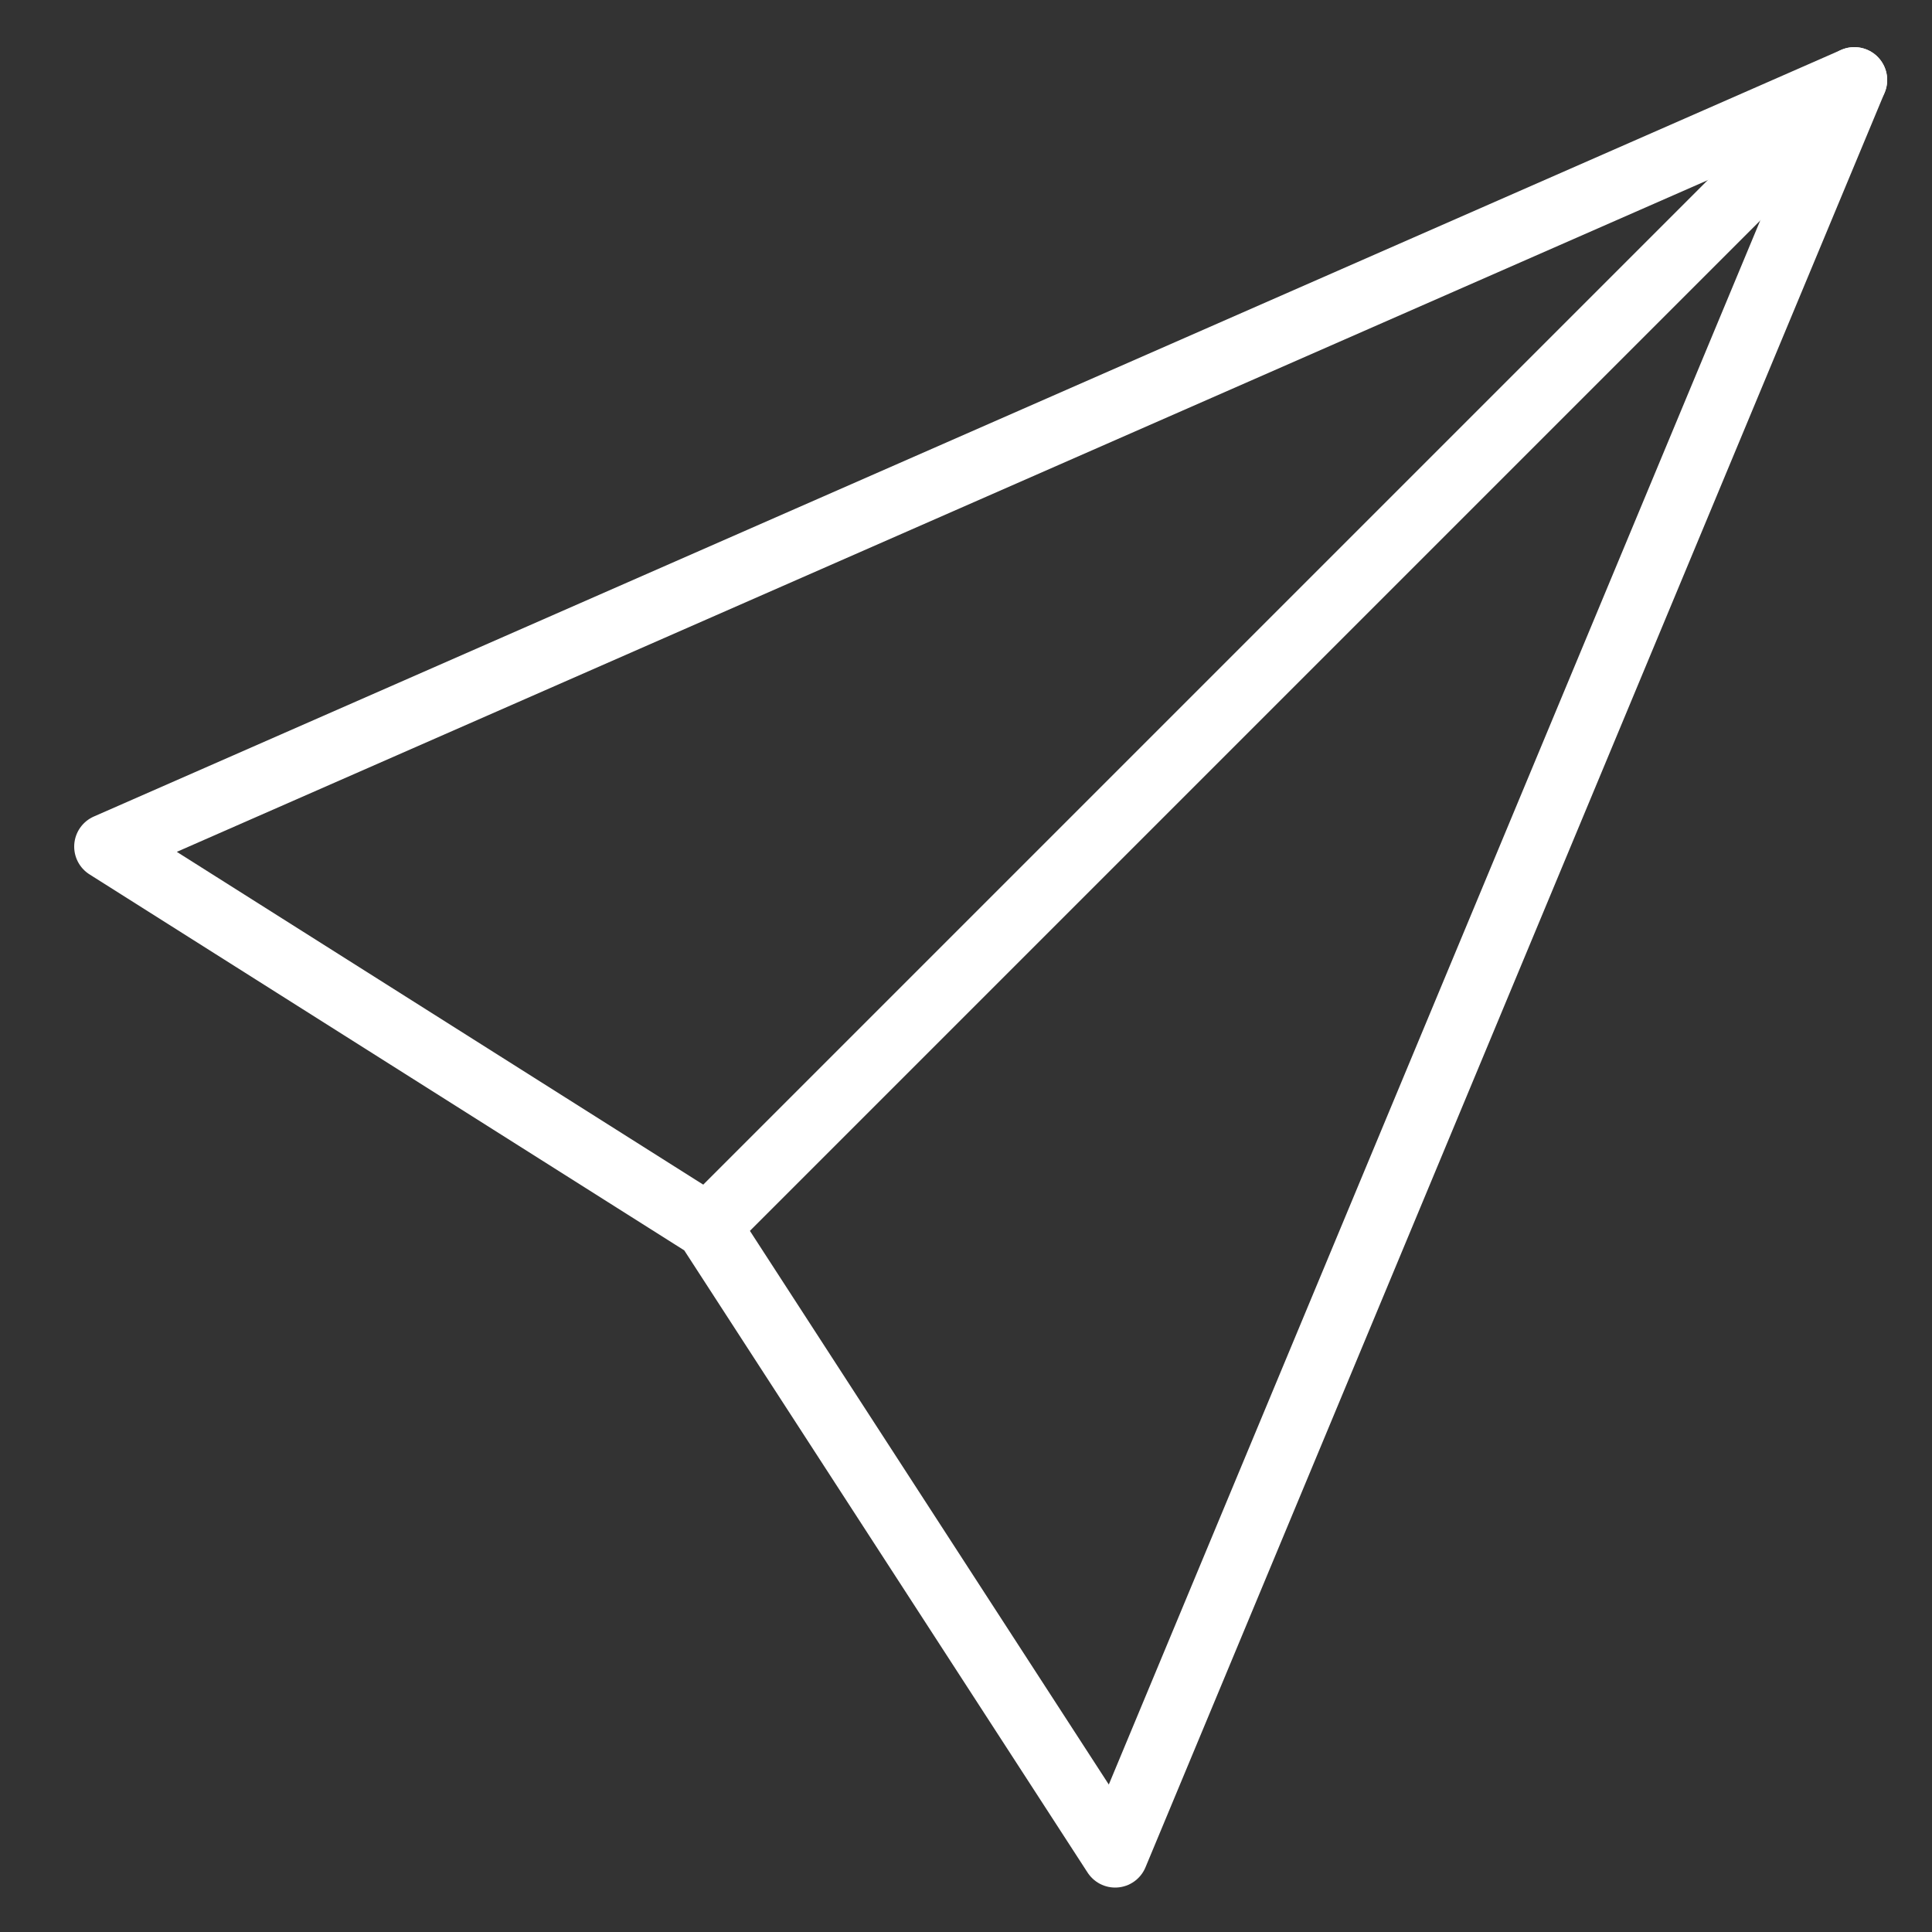
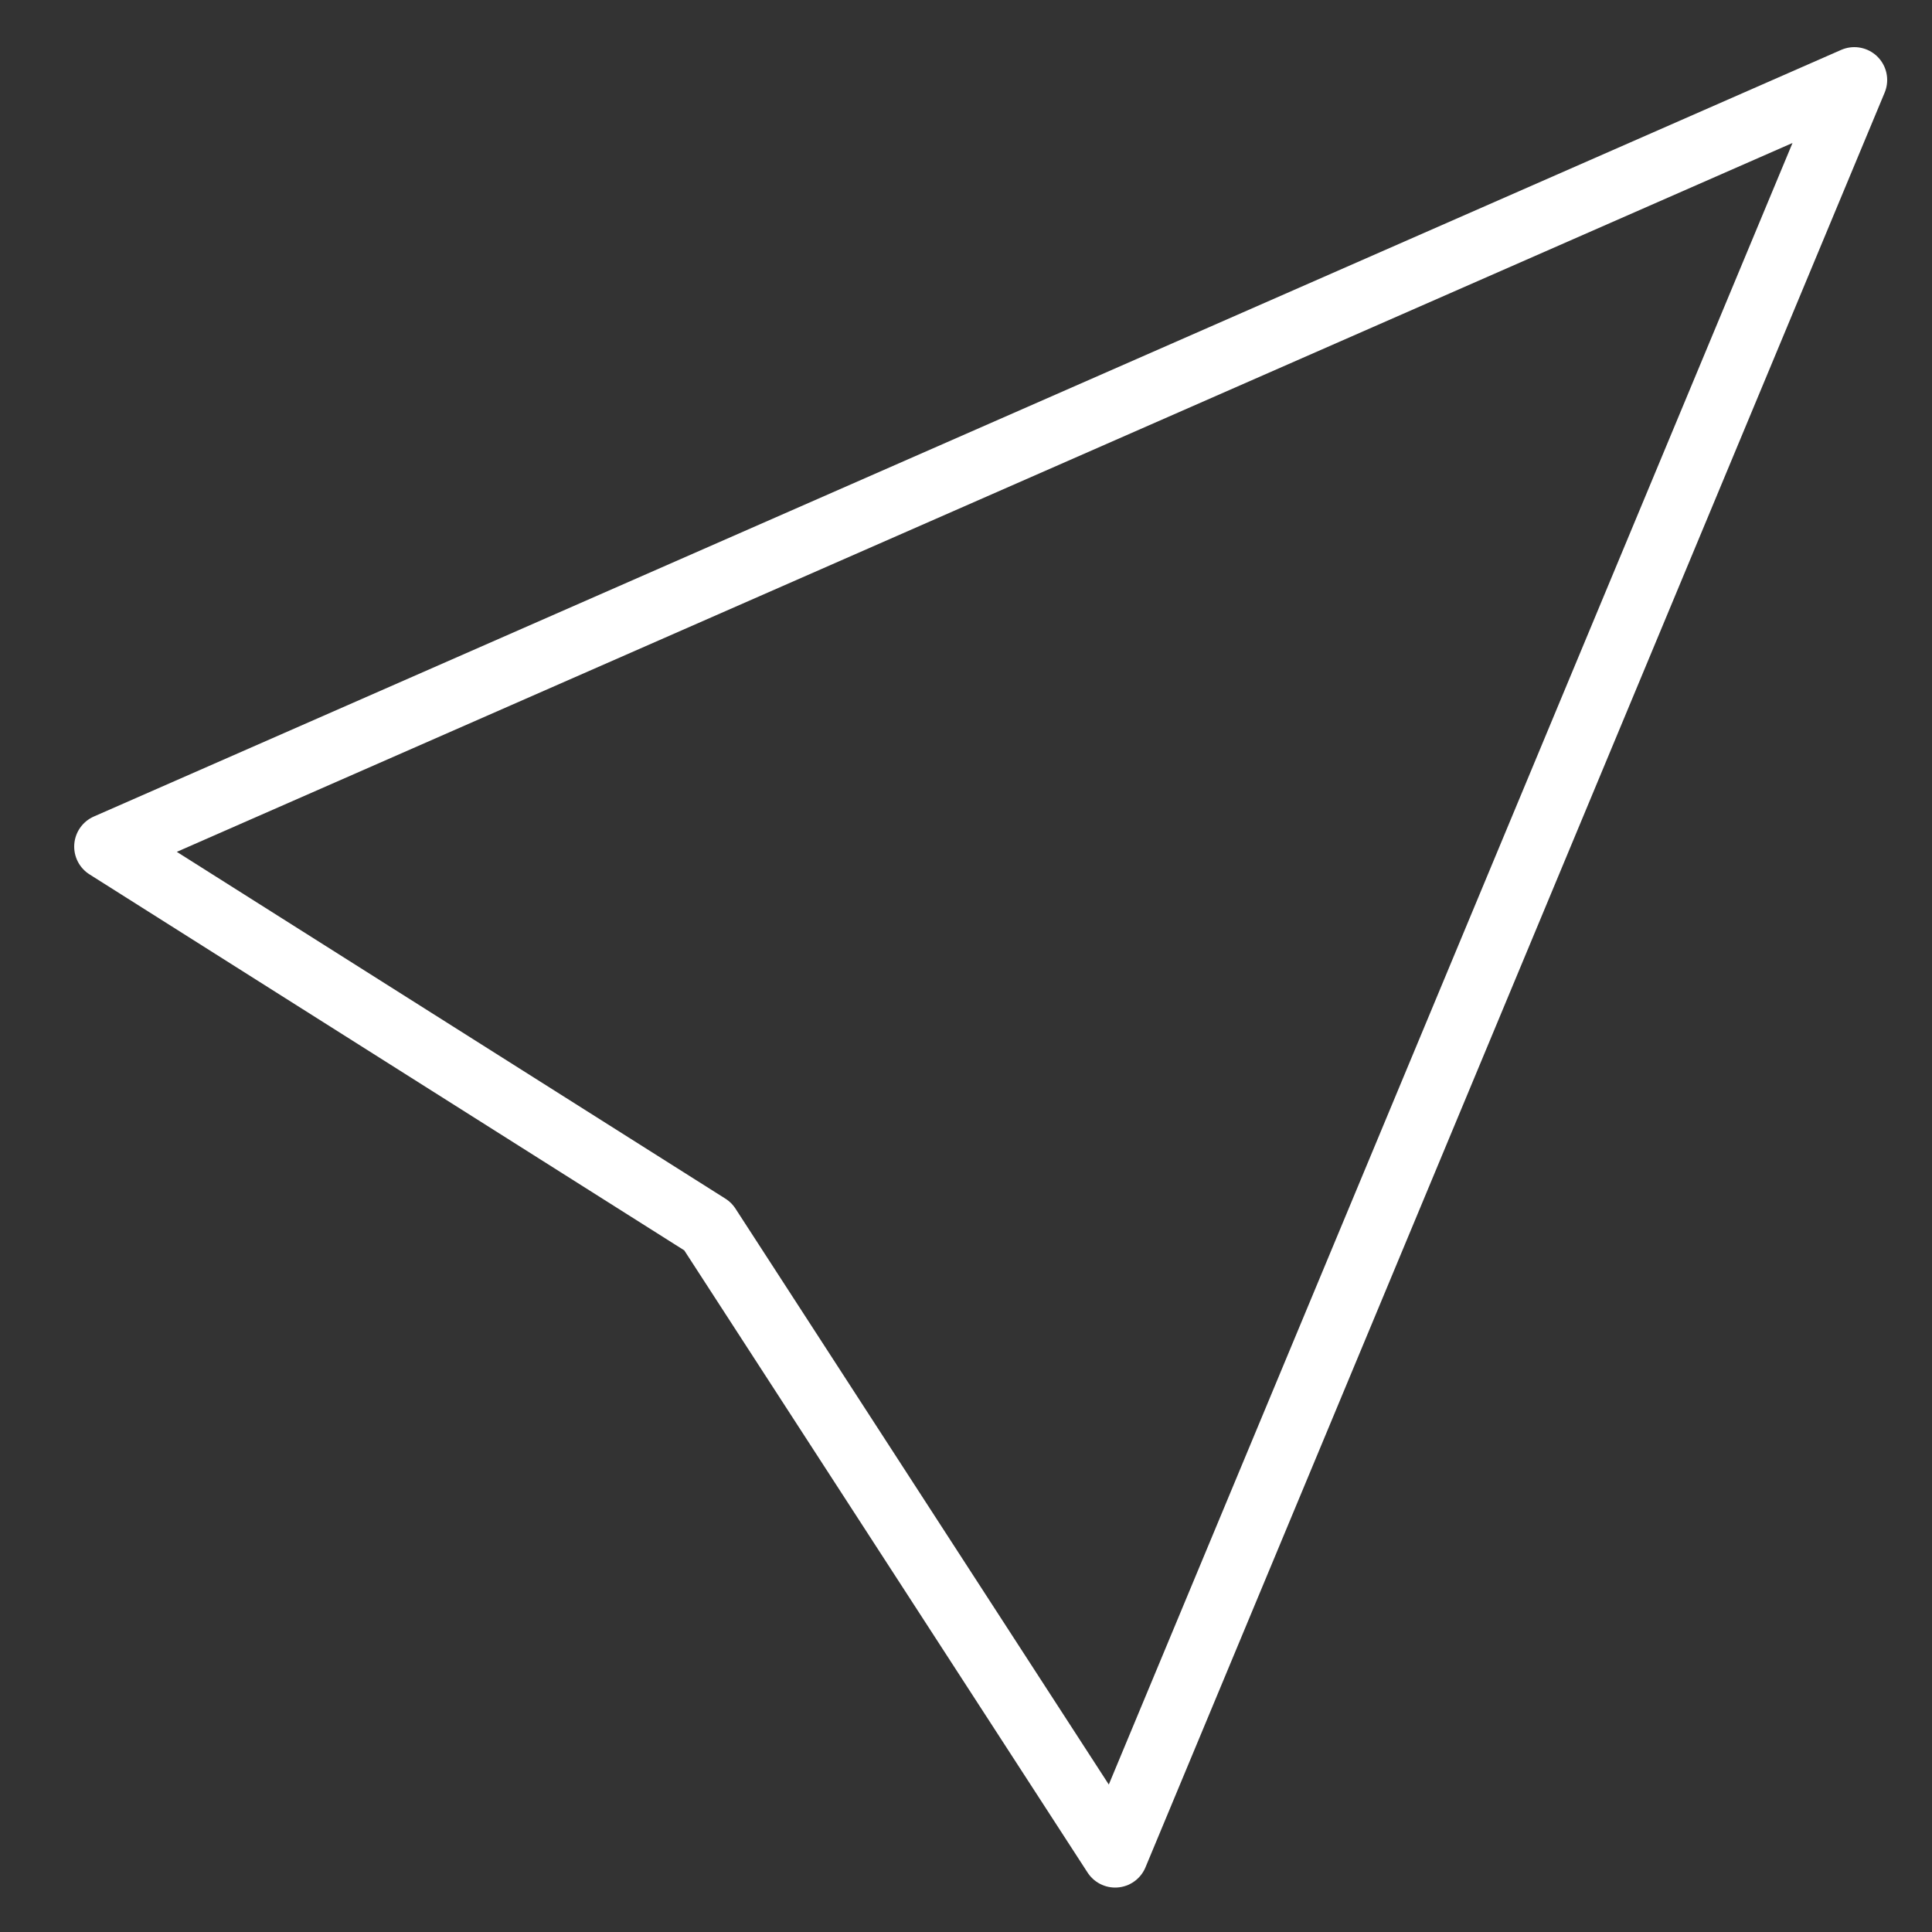
<svg xmlns="http://www.w3.org/2000/svg" id="Layer_1" viewBox="0 0 50 50">
  <rect x="0" y="0" width="50" height="50" fill="#333333" stroke="none" />
  <defs>
    <style>.cls-1{fill:none;stroke:#fff;stroke-linecap:round;stroke-linejoin:round;stroke-width:1.7px;}</style>
  </defs>
  <polygon class="cls-1" points="28.86 48 47.99 2.07 2.77 21.91 18.32 31.74 28.86 48" />
-   <line class="cls-1" x1="47.99" y1="2.07" x2="18.32" y2="31.74" />
</svg>